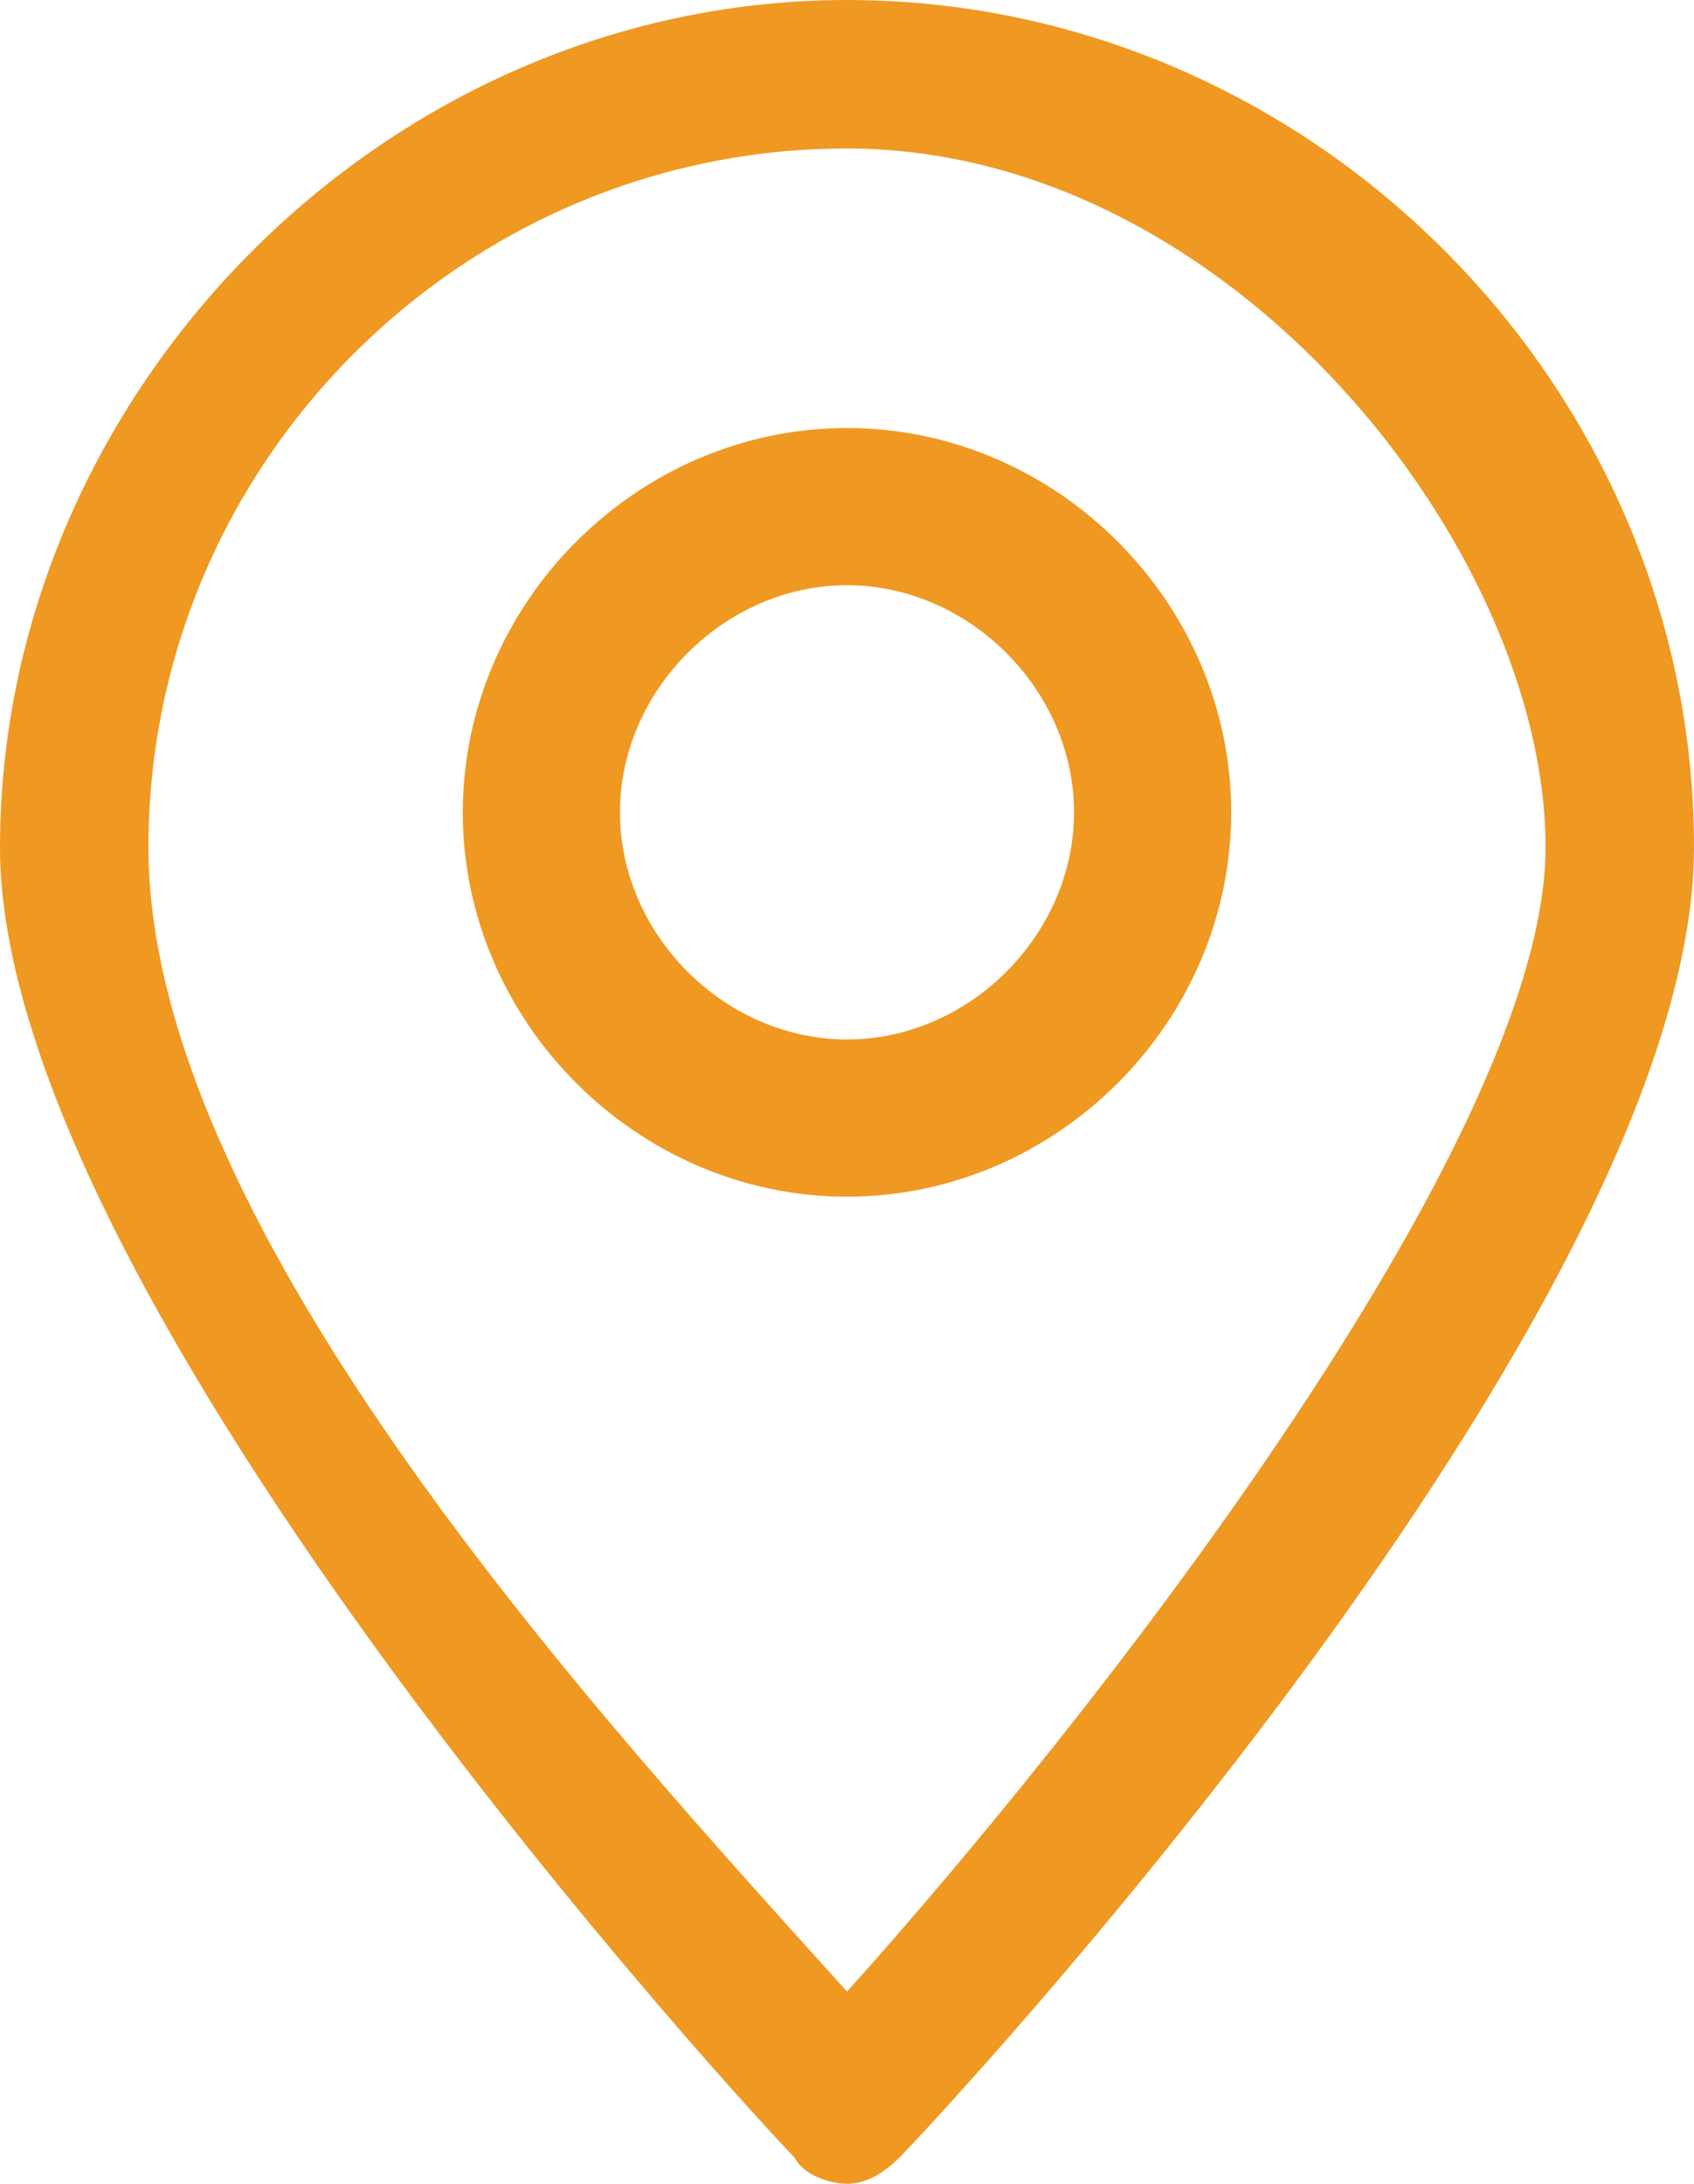
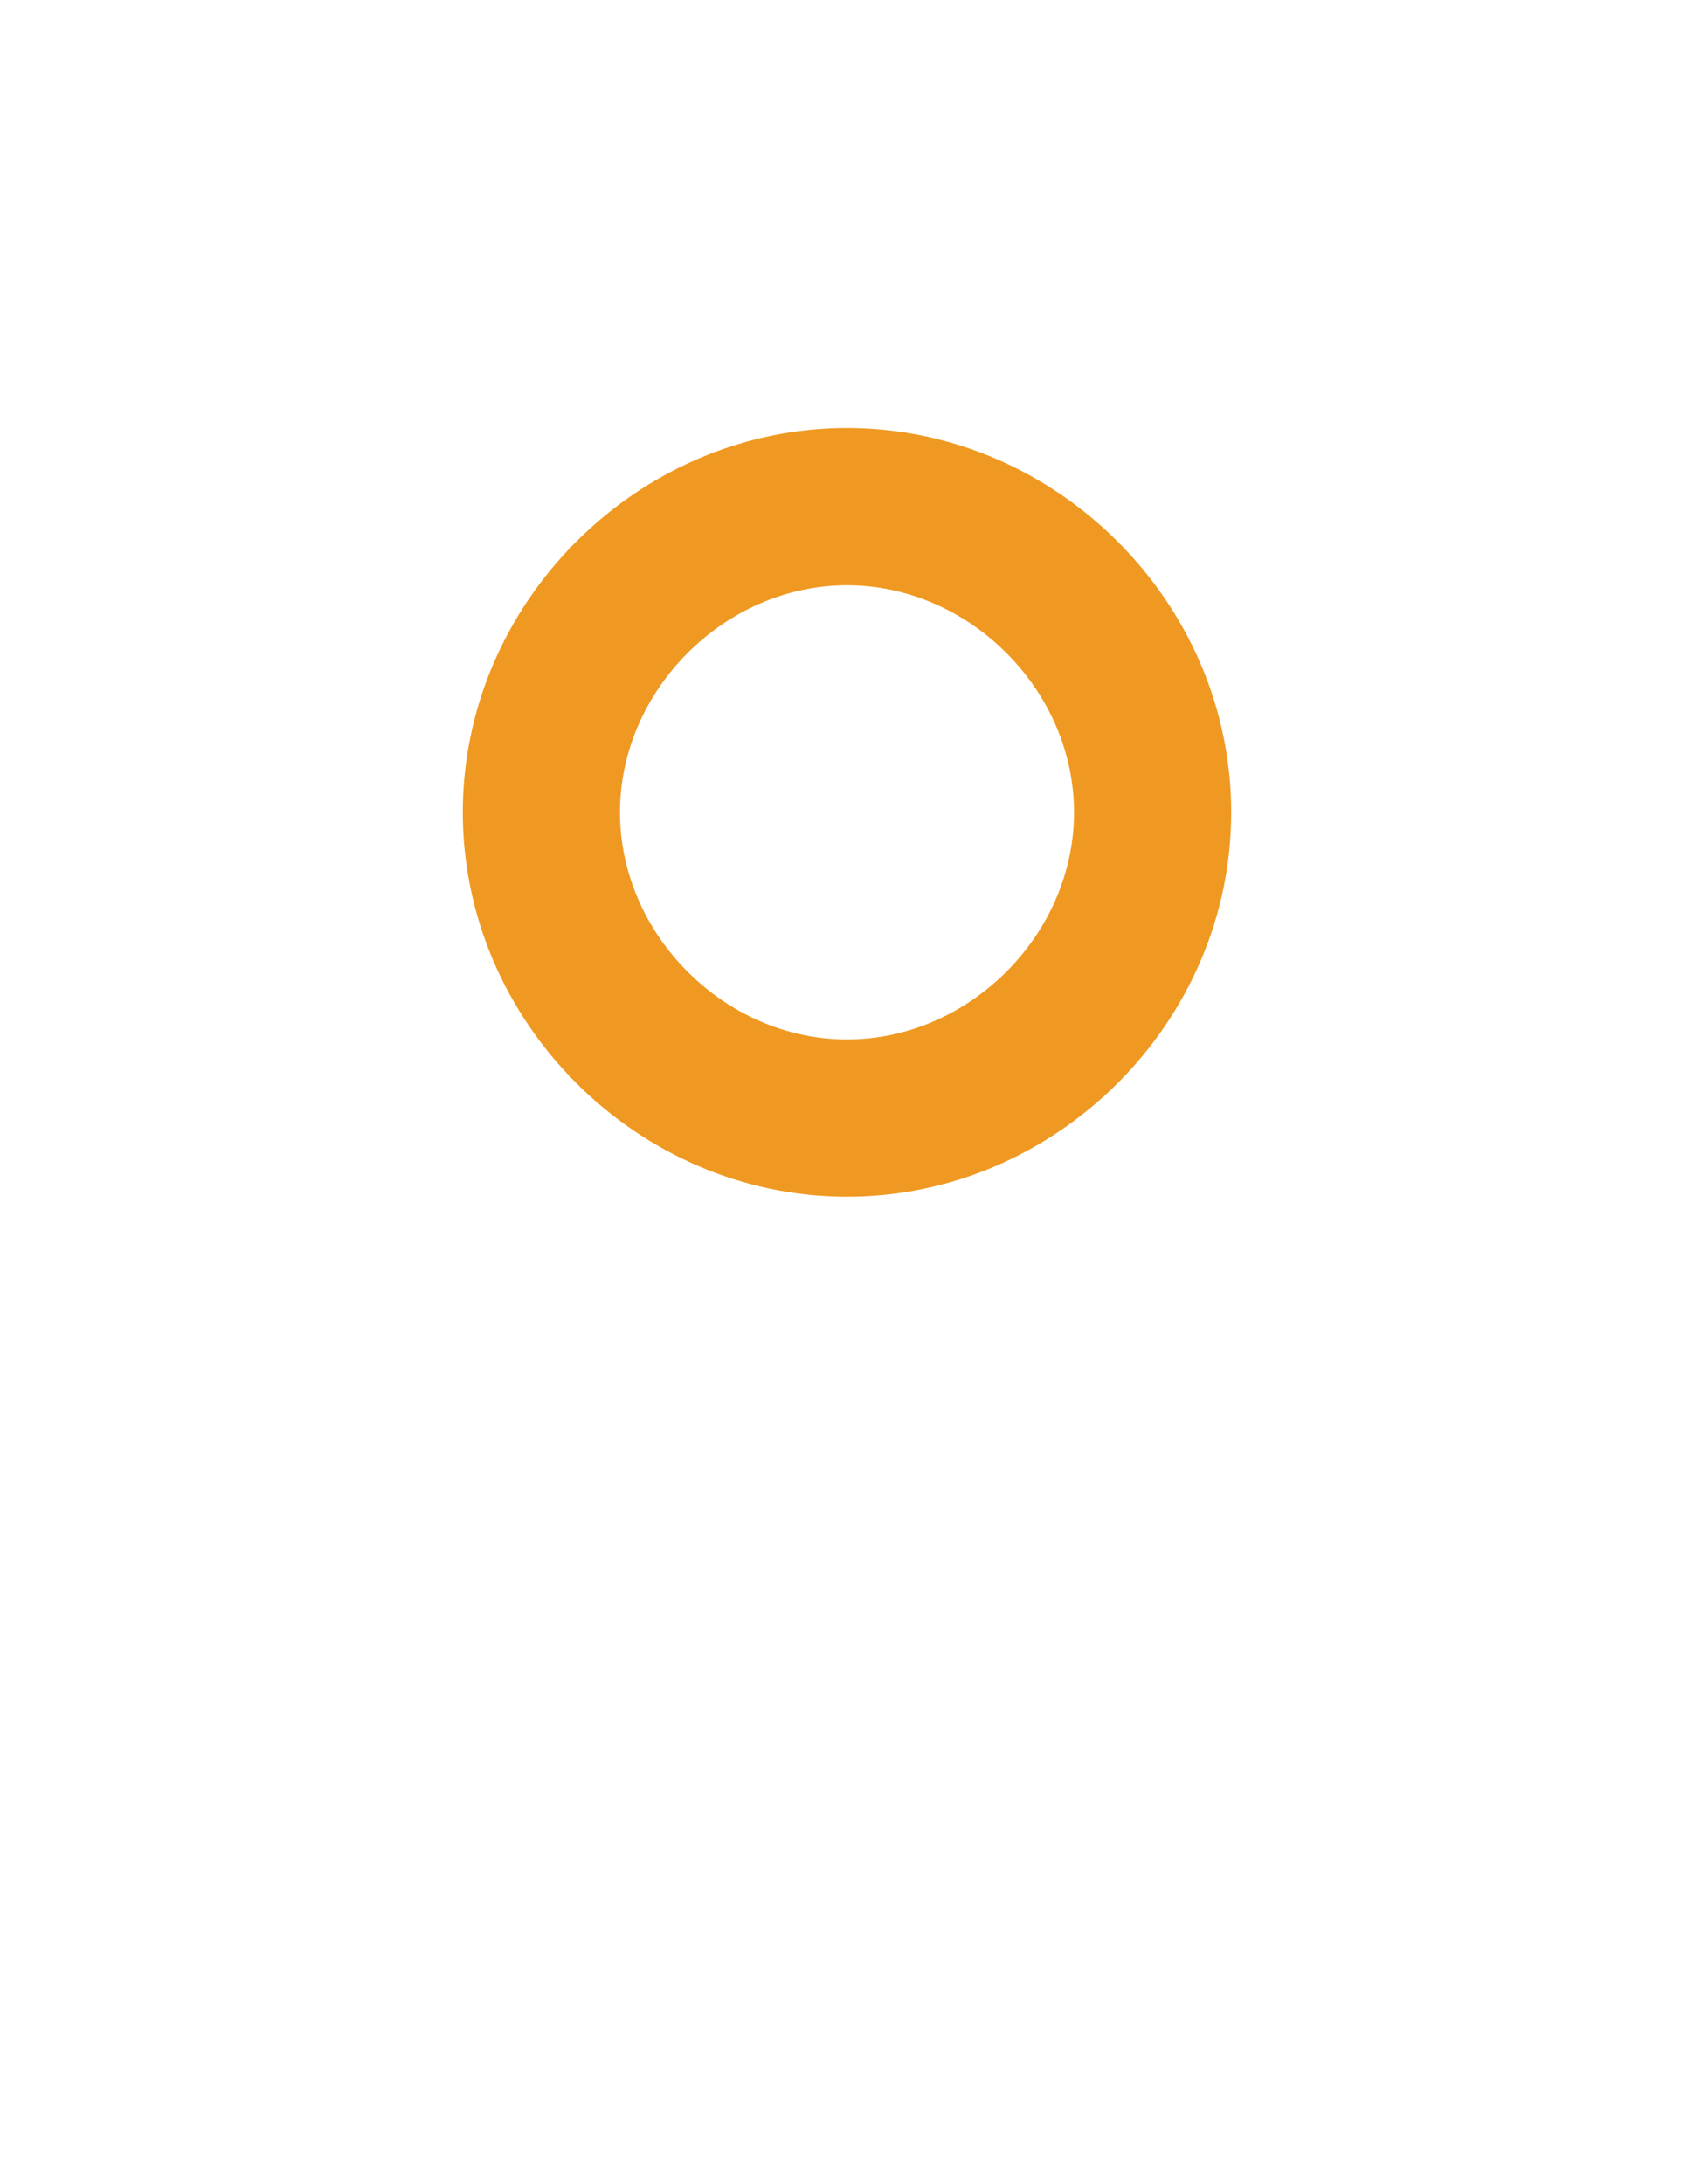
<svg xmlns="http://www.w3.org/2000/svg" id="Layer_2" version="1.1" viewBox="0 0 19.4 25">
  <defs>
    <style>
      .st0 {
        fill: #ef9922;
      }
    </style>
  </defs>
  <g id="ELEMENTS">
    <g>
-       <path class="st0" d="M9.7,25h0c-.2,0-.5-.1-.6-.3-.4-.4-9.1-9.8-9.1-15S4.4,0,9.7,0s9.7,4.4,9.7,9.7-8.7,14.6-9.1,15c-.2.2-.4.3-.6.3ZM9.7,1.7C5.3,1.7,1.7,5.3,1.7,9.7s5.3,10.1,8,13.1c2.7-3,8-9.7,8-13.1S14.1,1.7,9.7,1.7Z" />
      <path class="st0" d="M9.7,13.7c-2.4,0-4.4-2-4.4-4.4s2-4.4,4.4-4.4,4.4,2,4.4,4.4-2,4.4-4.4,4.4ZM9.7,6.7c-1.4,0-2.6,1.2-2.6,2.6s1.2,2.6,2.6,2.6,2.6-1.2,2.6-2.6-1.2-2.6-2.6-2.6Z" />
    </g>
  </g>
</svg>